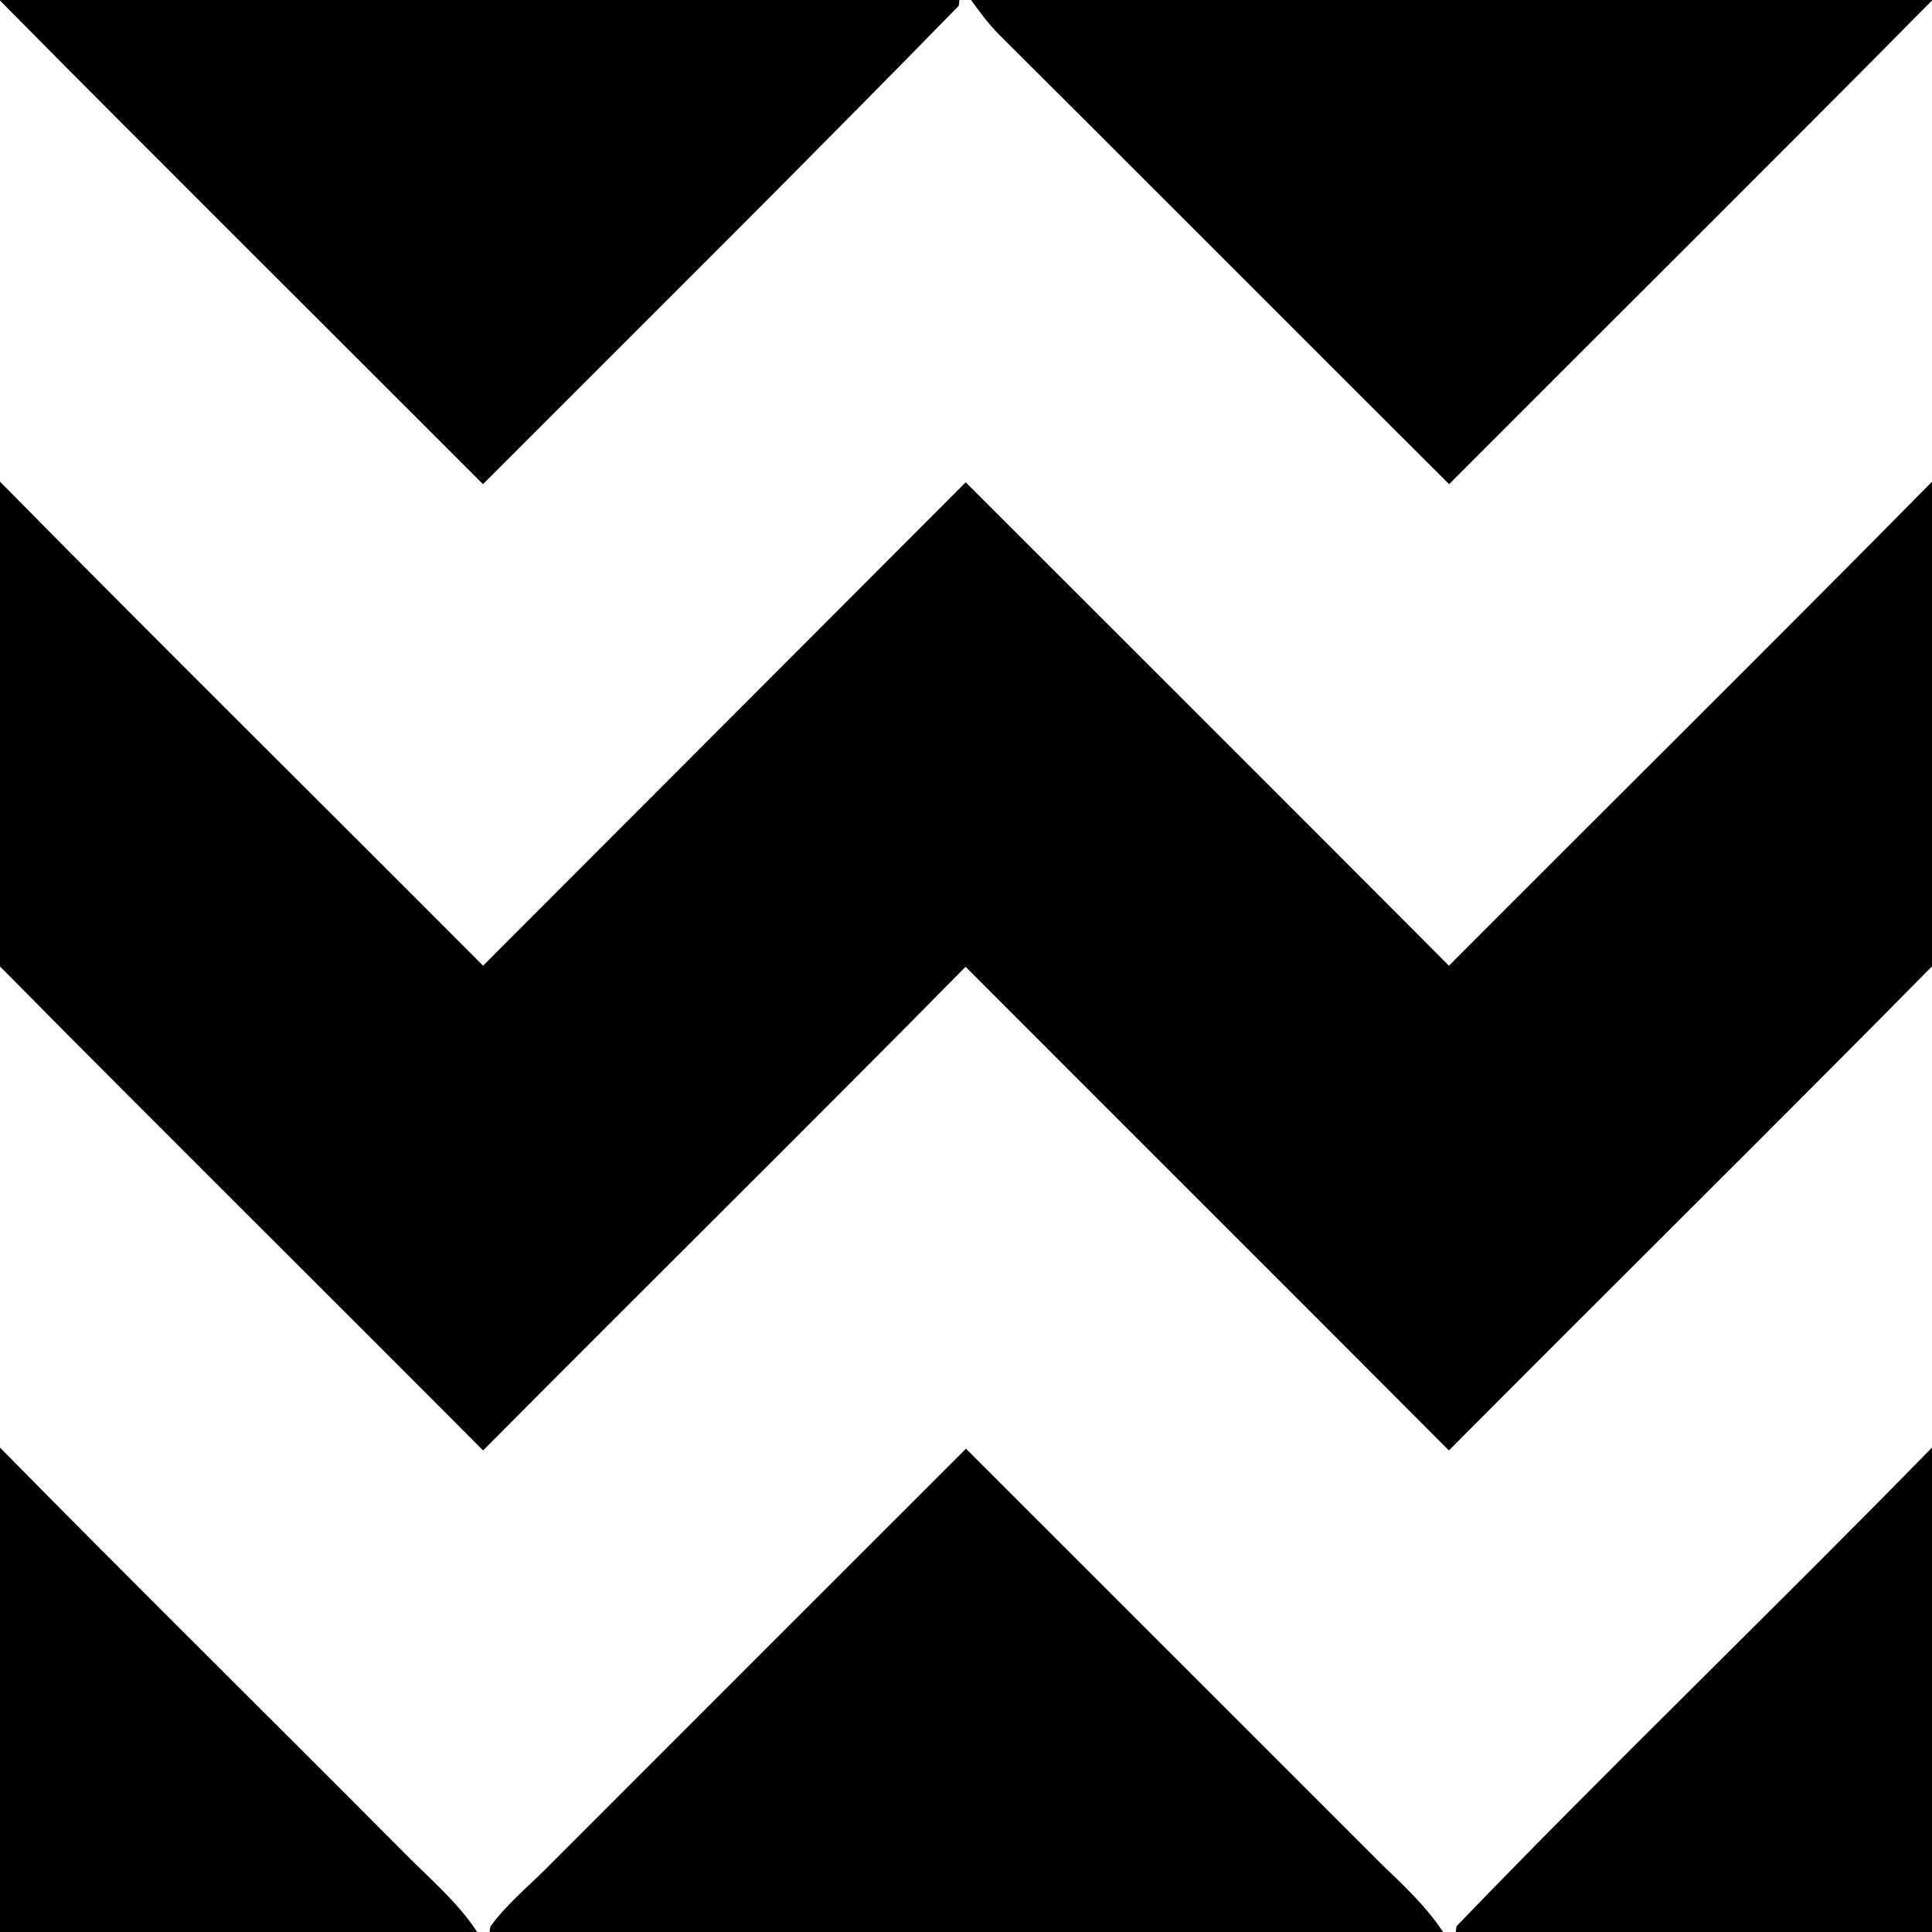
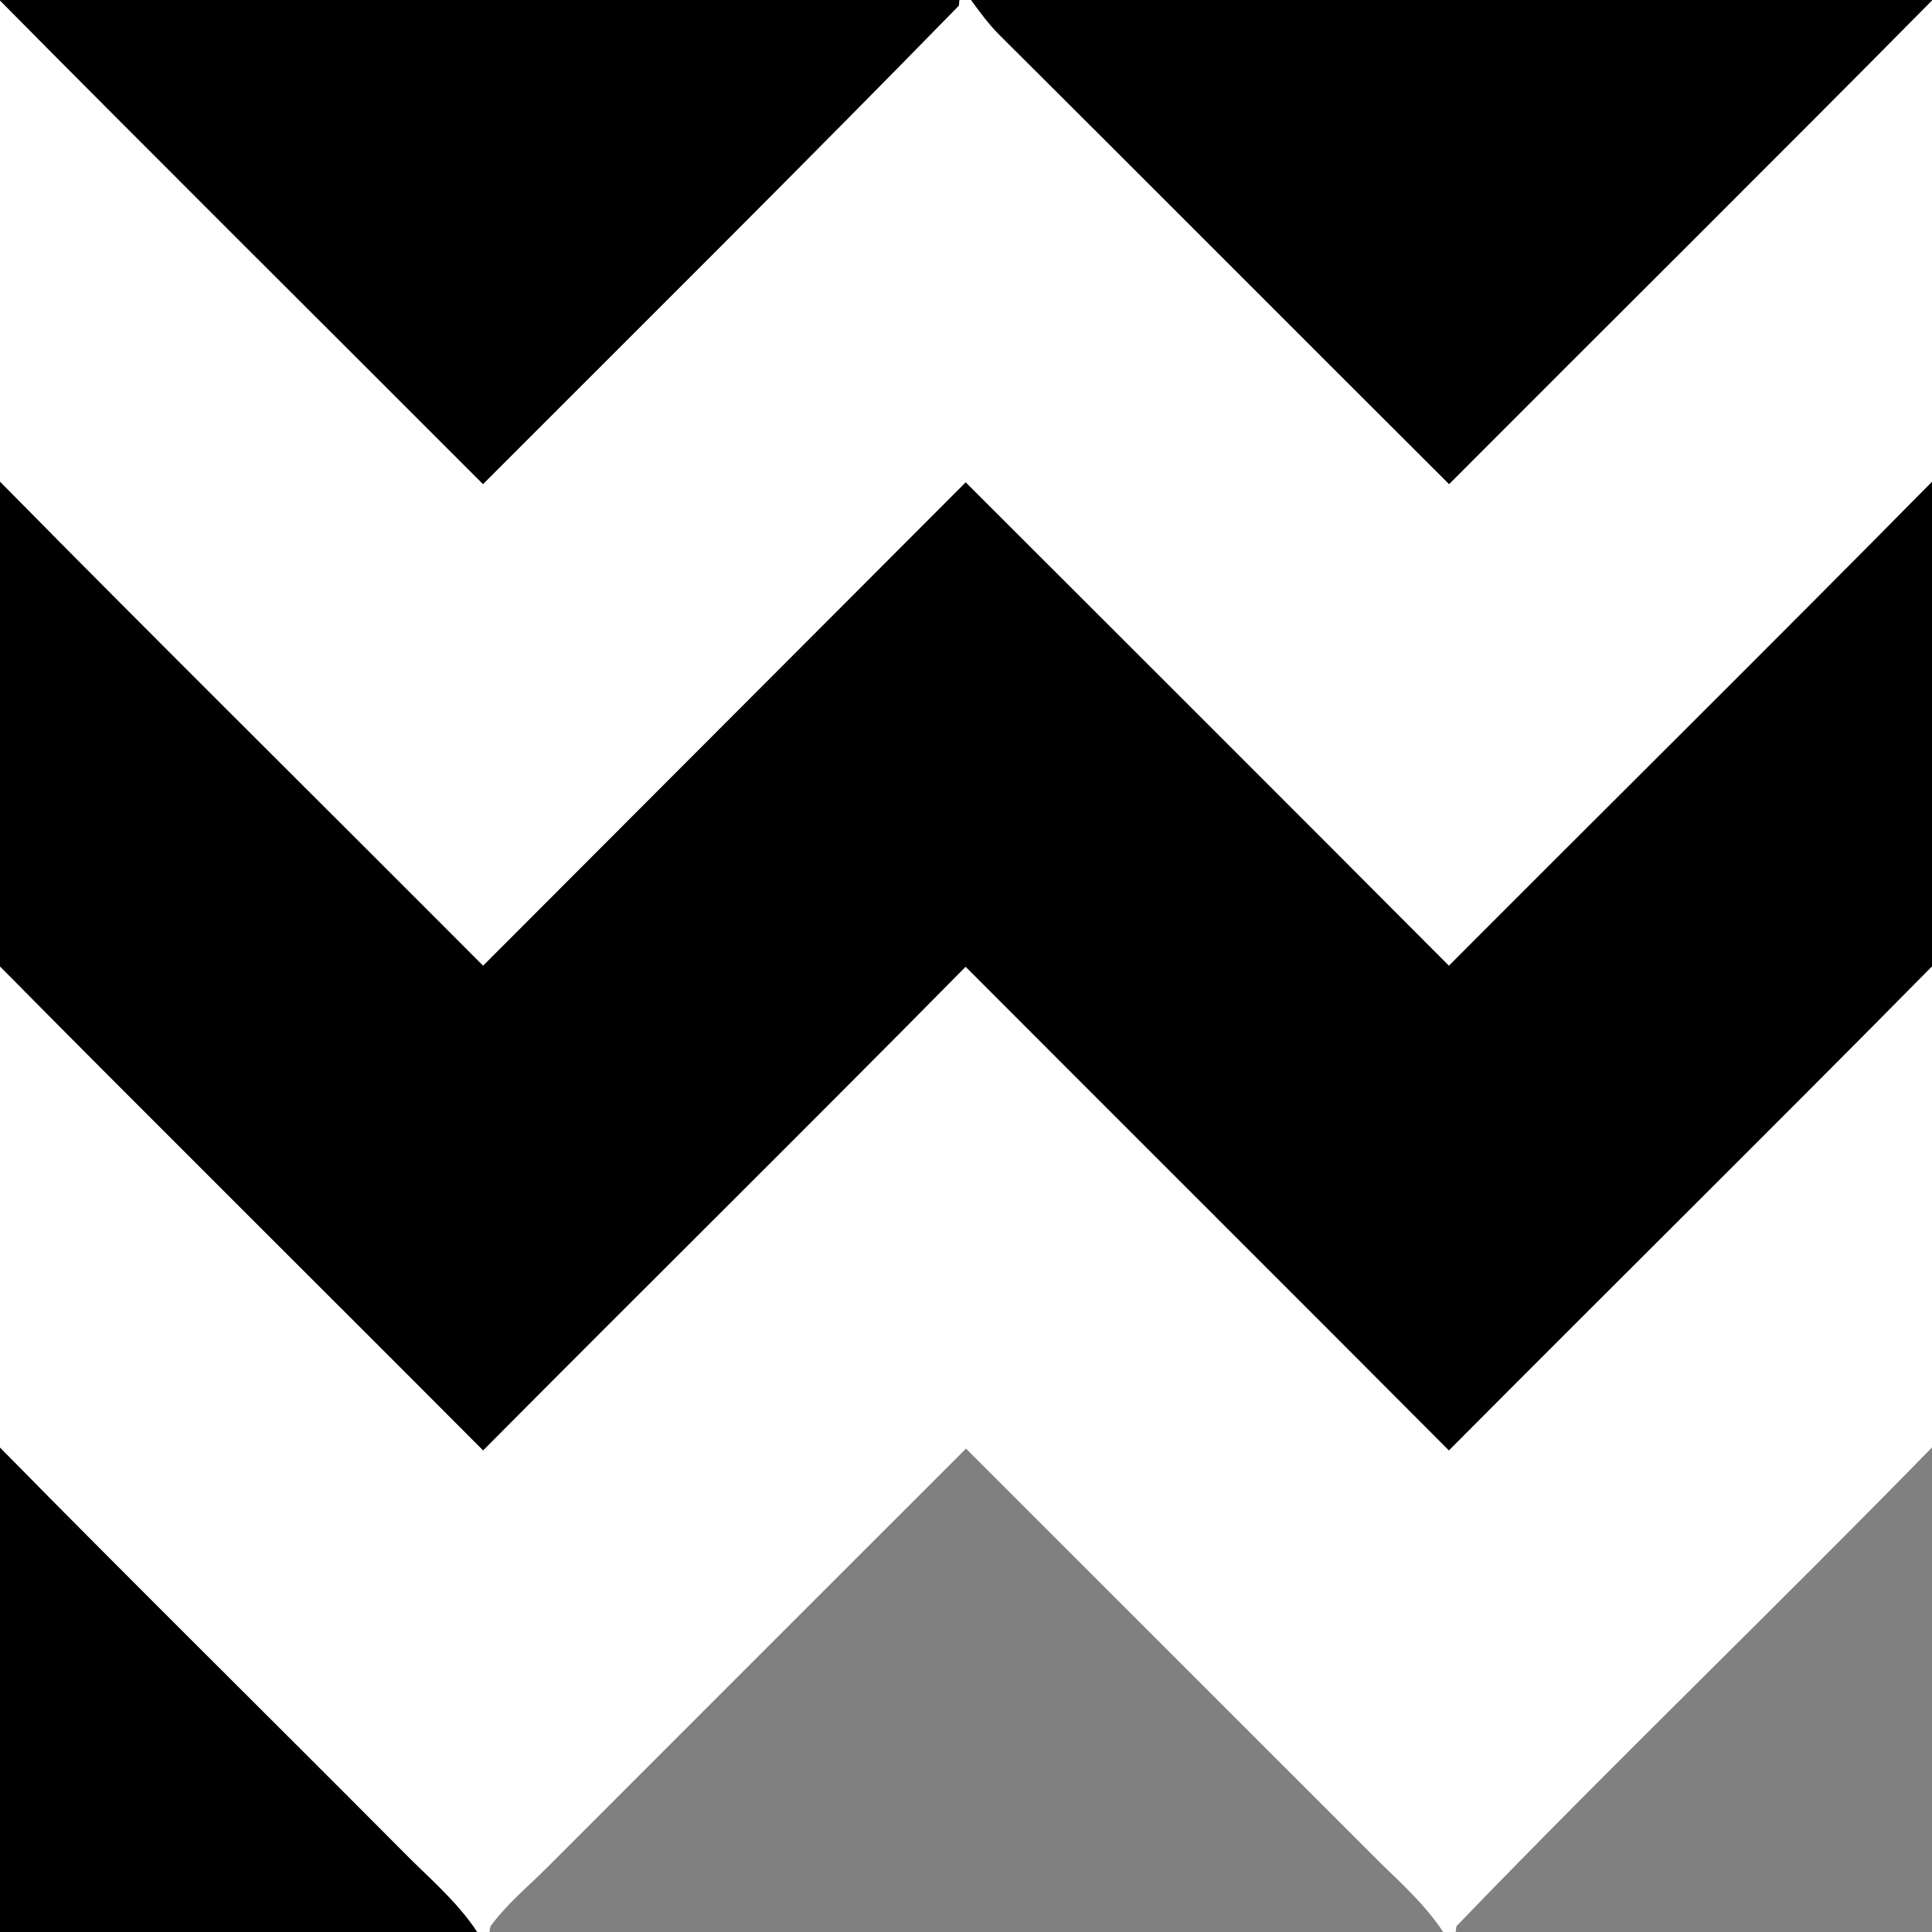
<svg xmlns="http://www.w3.org/2000/svg" width="200pt" height="200pt" viewBox="0 0 200 200" version="1.1">
  <rect x="0" y="0" width="200" height="200" fill="#808080" stroke="none" />
  <g id="#000000ff">
    <path fill="#000000" opacity="1.00" d=" M 0.00 0.00 L 99.33 0.00 L 99.26 0.60 C 83.01 17.24 66.45 33.66 50.00 50.13 C 33.34 33.44 16.59 16.83 0.00 0.07 L 0.00 0.00 Z" />
    <path fill="#000000" opacity="1.00" d=" M 100.51 0.00 L 200.00 0.00 L 200.00 0.06 C 183.42 16.83 166.66 33.43 150.01 50.13 C 134.45 34.62 118.95 19.05 103.38 3.55 C 102.31 2.46 101.40 1.23 100.51 0.00 Z" />
    <path fill="#000000" opacity="1.00" d=" M 0.00 49.85 C 16.56 66.66 33.36 83.24 50.01 99.96 C 66.66 83.28 83.31 66.60 99.97 49.92 C 116.66 66.59 133.35 83.25 149.99 99.96 C 166.65 83.25 183.43 66.66 200.00 49.86 L 200.00 100.05 C 183.43 116.84 166.63 133.42 149.99 150.16 C 133.34 133.44 116.62 116.79 99.96 100.09 C 83.40 116.88 66.62 133.43 50.01 150.16 C 33.37 133.43 16.59 116.84 0.00 100.06 L 0.00 49.85 Z" />
    <path fill="#000000" opacity="1.00" d=" M 0.00 149.84 C 13.74 163.82 27.72 177.58 41.54 191.49 C 44.24 194.26 47.27 196.74 49.41 200.00 L 0.00 200.00 L 0.00 149.84 Z" />
-     <path fill="#000000" opacity="1.00" d=" M 56.47 193.49 C 70.97 178.97 85.49 164.47 100.00 149.96 C 114.34 164.29 128.68 178.64 143.02 192.97 C 145.30 195.17 147.64 197.34 149.40 200.00 L 50.67 200.00 L 50.76 199.43 C 52.38 197.19 54.53 195.42 56.47 193.49 Z" />
-     <path fill="#000000" opacity="1.00" d=" M 150.77 199.40 C 166.90 182.65 183.74 166.50 200.00 149.84 L 200.00 200.00 L 150.69 200.00 L 150.77 199.40 Z" />
  </g>
  <g id="#ffffffff">
    <path fill="#ffffff" opacity="1.00" d=" M 99.33 0.00 L 100.51 0.00 C 101.40 1.23 102.31 2.46 103.38 3.55 C 118.95 19.05 134.45 34.62 150.01 50.13 C 166.66 33.43 183.42 16.83 200.00 0.06 L 200.00 49.86 C 183.43 66.66 166.65 83.25 149.99 99.96 C 133.35 83.25 116.66 66.59 99.97 49.92 C 83.31 66.60 66.66 83.28 50.01 99.96 C 33.36 83.24 16.56 66.66 0.00 49.85 L 0.00 0.07 C 16.59 16.83 33.34 33.44 50.00 50.13 C 66.45 33.66 83.01 17.24 99.26 0.60 L 99.33 0.00 Z" />
    <path fill="#ffffff" opacity="1.00" d=" M 0.00 100.06 C 16.59 116.84 33.37 133.43 50.01 150.16 C 66.62 133.43 83.40 116.88 99.96 100.09 C 116.62 116.79 133.34 133.44 149.99 150.16 C 166.63 133.42 183.43 116.84 200.00 100.05 L 200.00 149.84 C 183.74 166.50 166.90 182.65 150.77 199.40 L 150.69 200.00 L 149.40 200.00 C 147.64 197.34 145.30 195.17 143.02 192.97 C 128.68 178.64 114.34 164.29 100.00 149.96 C 85.49 164.47 70.97 178.97 56.47 193.49 C 54.53 195.42 52.38 197.19 50.76 199.43 L 50.67 200.00 L 49.41 200.00 C 47.27 196.74 44.24 194.26 41.54 191.49 C 27.72 177.58 13.74 163.82 0.00 149.84 L 0.00 100.06 Z" />
  </g>
</svg>